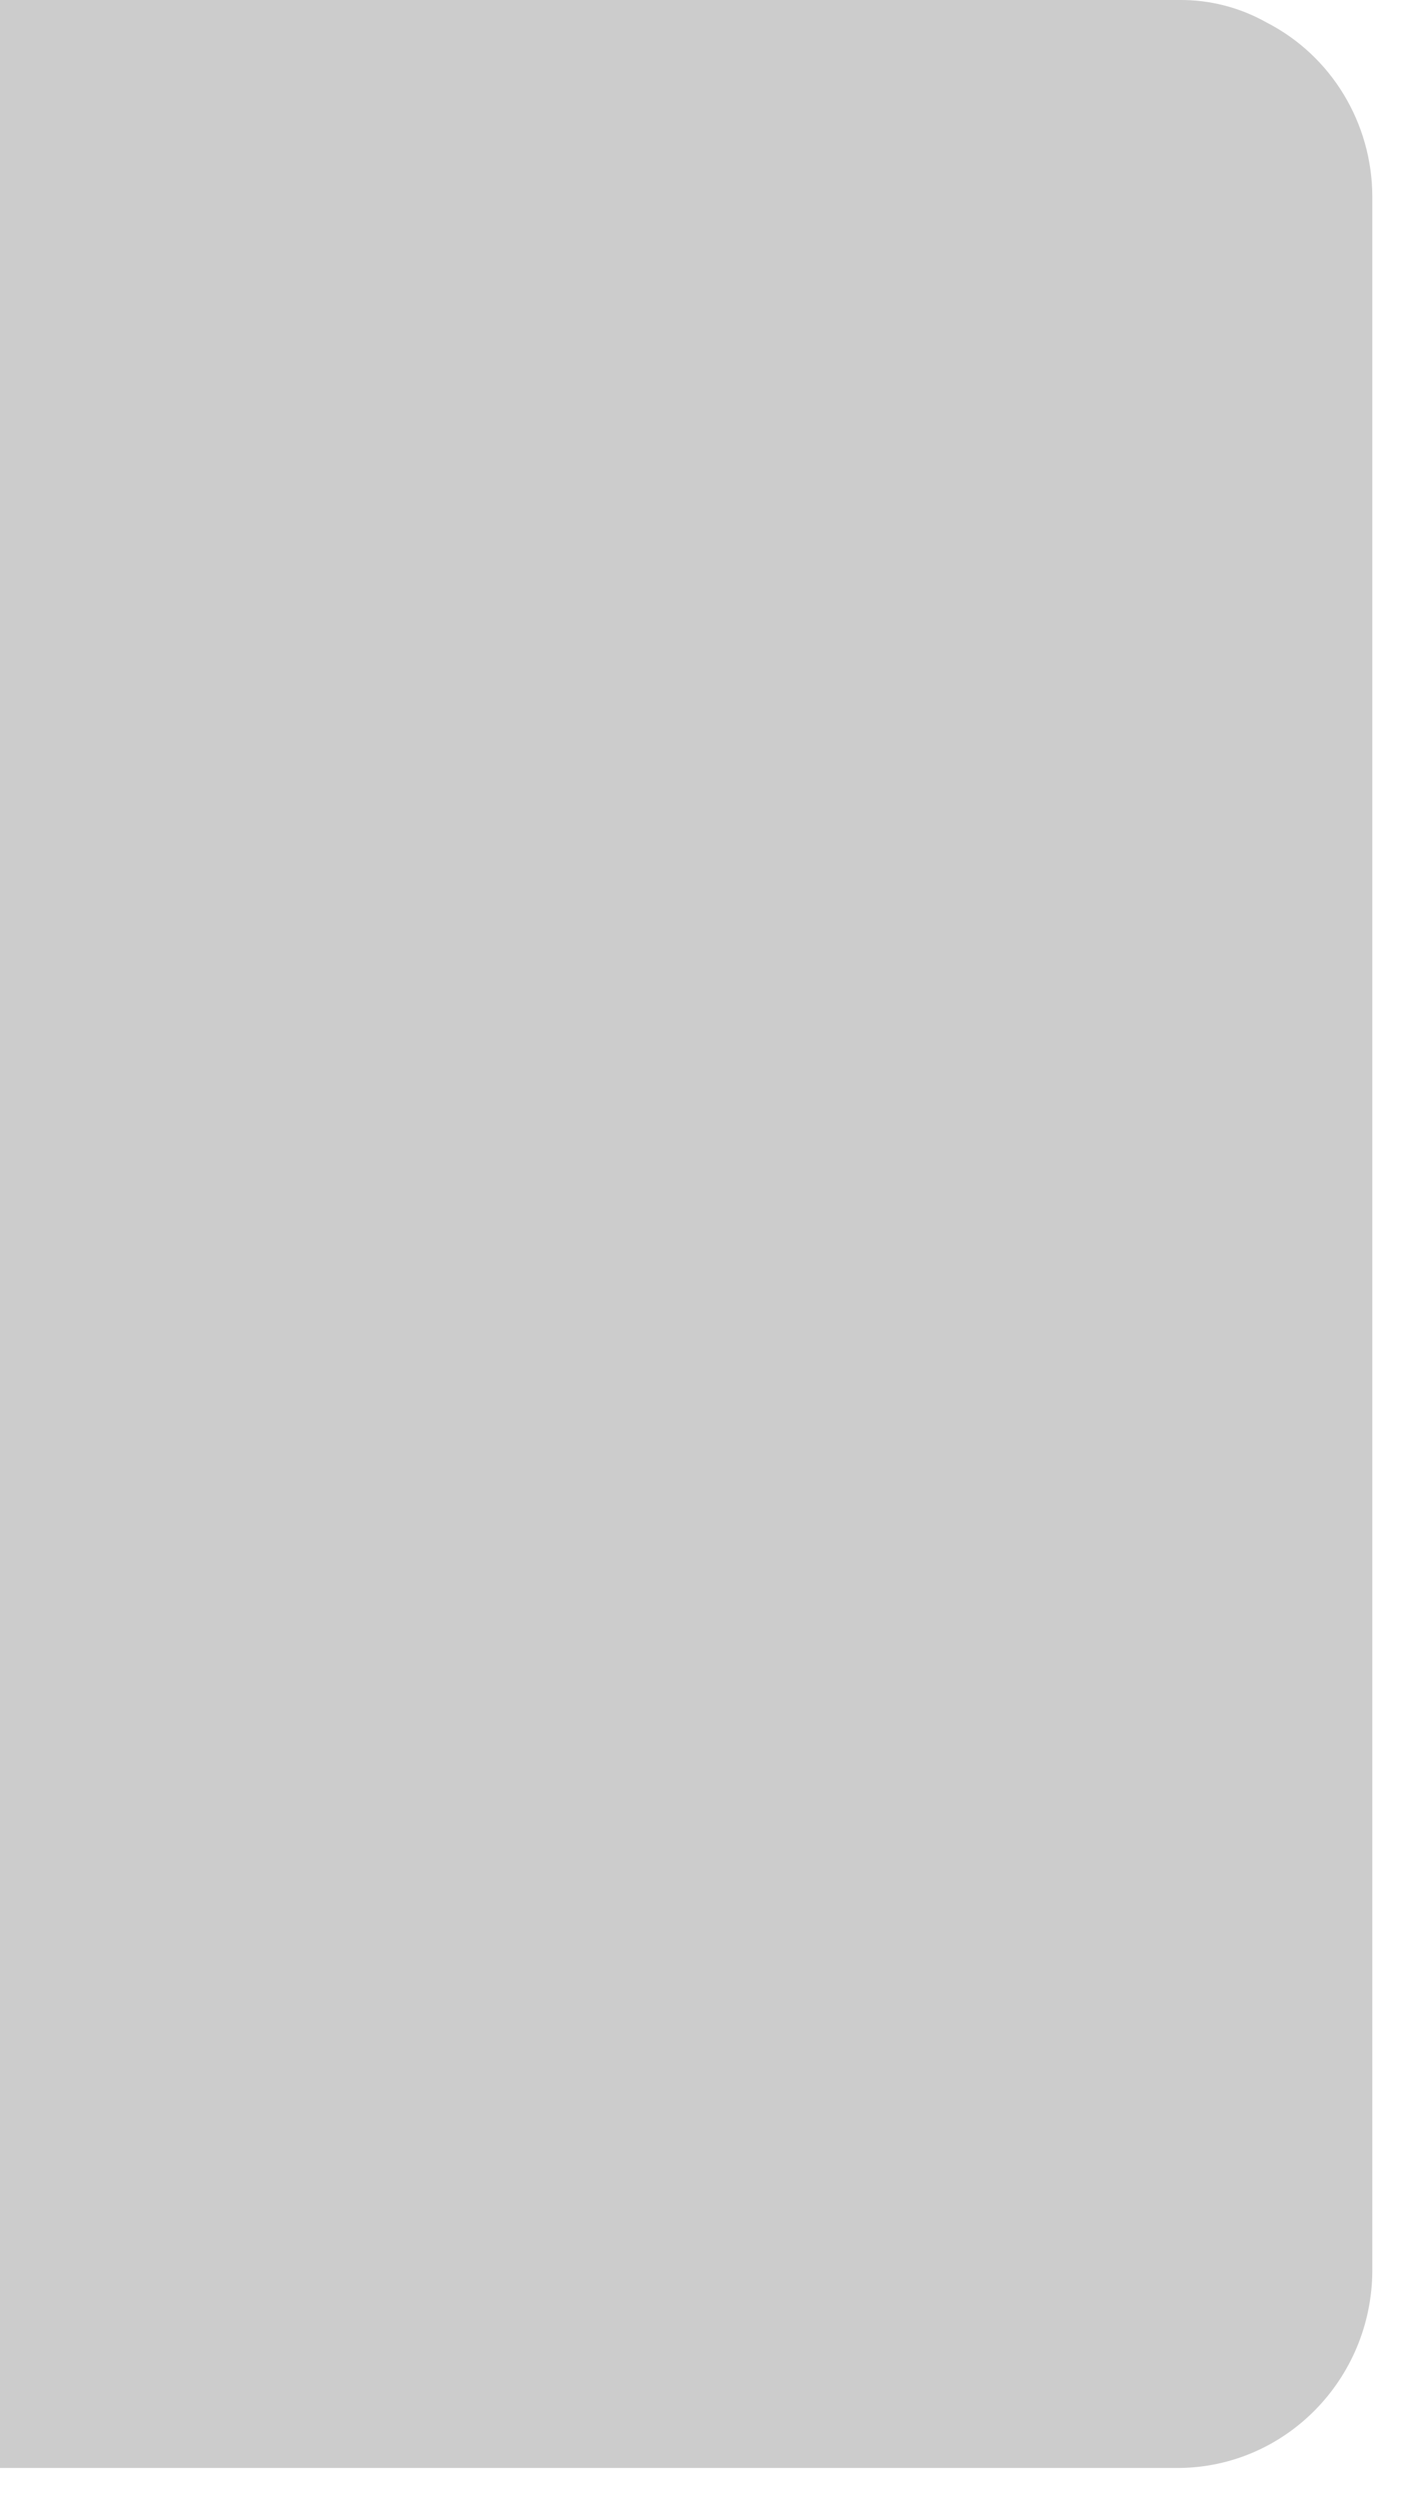
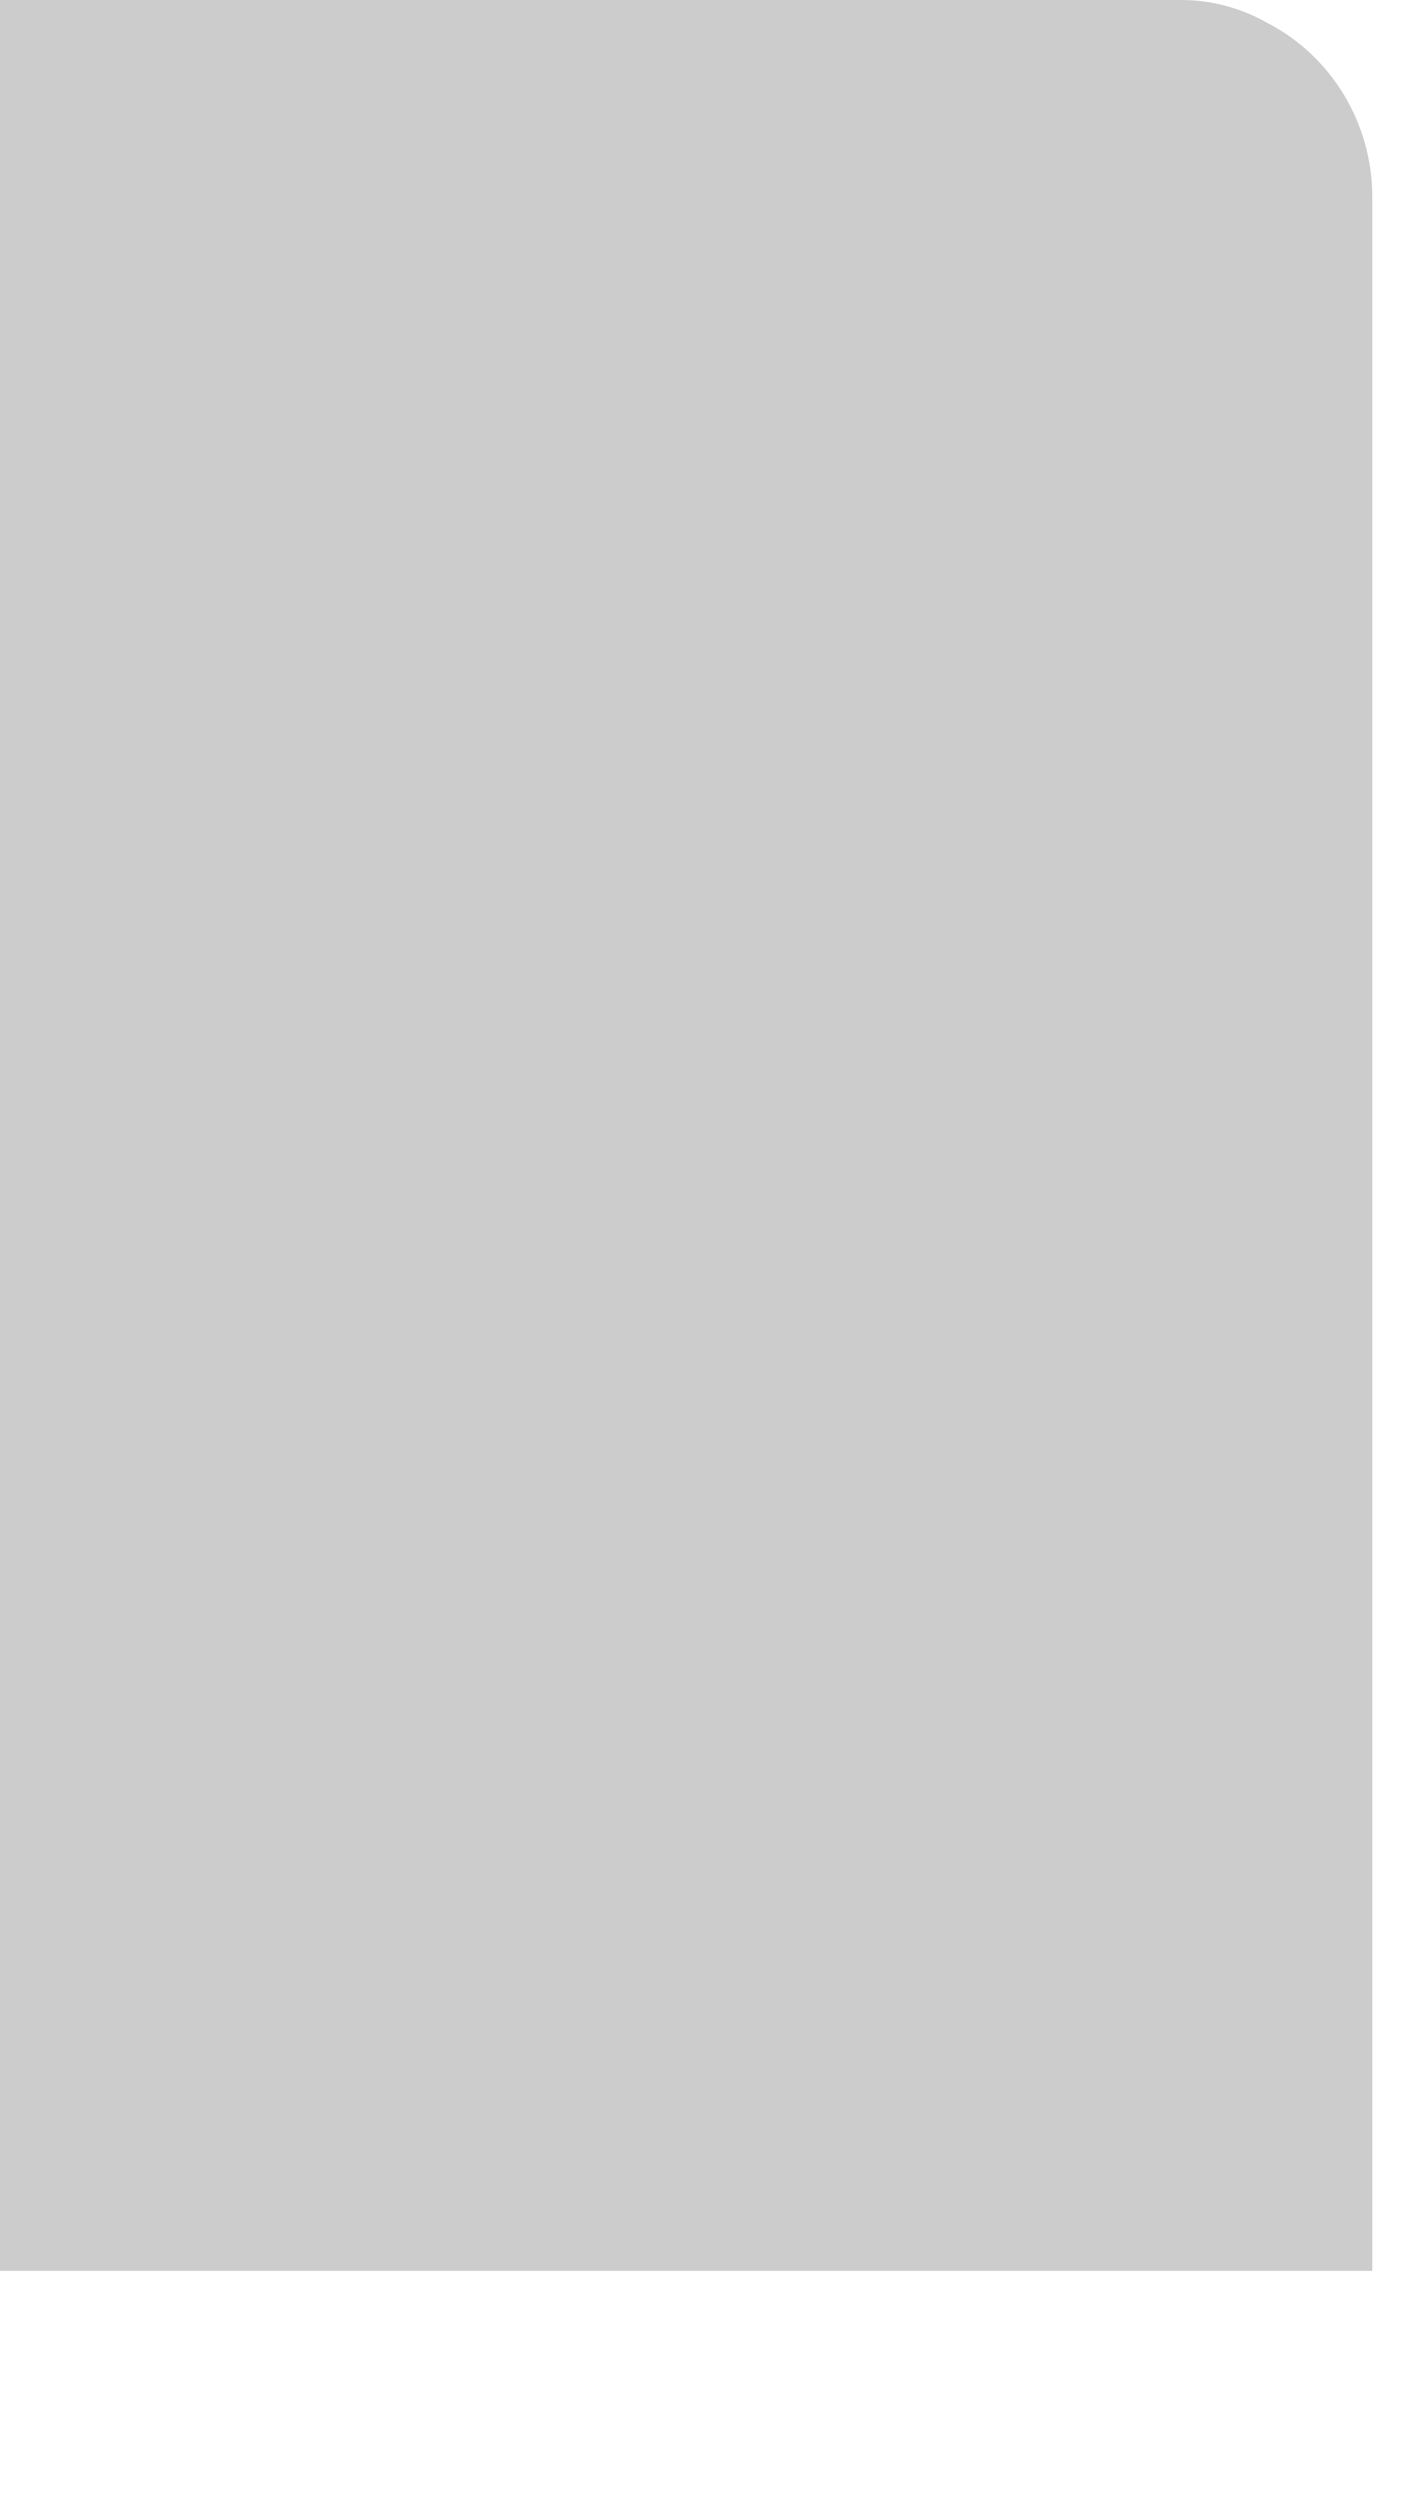
<svg xmlns="http://www.w3.org/2000/svg" fill="none" height="100%" overflow="visible" preserveAspectRatio="none" style="display: block;" viewBox="0 0 22 39" width="100%">
-   <path d="M21.412 3.069V35.427C21.403 37.117 20.06 38.487 18.397 38.502H0V0H18.397C18.875 -0.005 19.346 0.116 19.764 0.352C20.773 0.869 21.41 1.92 21.412 3.069Z" fill="black" id="Vector" opacity="0.2" />
+   <path d="M21.412 3.069V35.427H0V0H18.397C18.875 -0.005 19.346 0.116 19.764 0.352C20.773 0.869 21.41 1.92 21.412 3.069Z" fill="black" id="Vector" opacity="0.2" />
</svg>